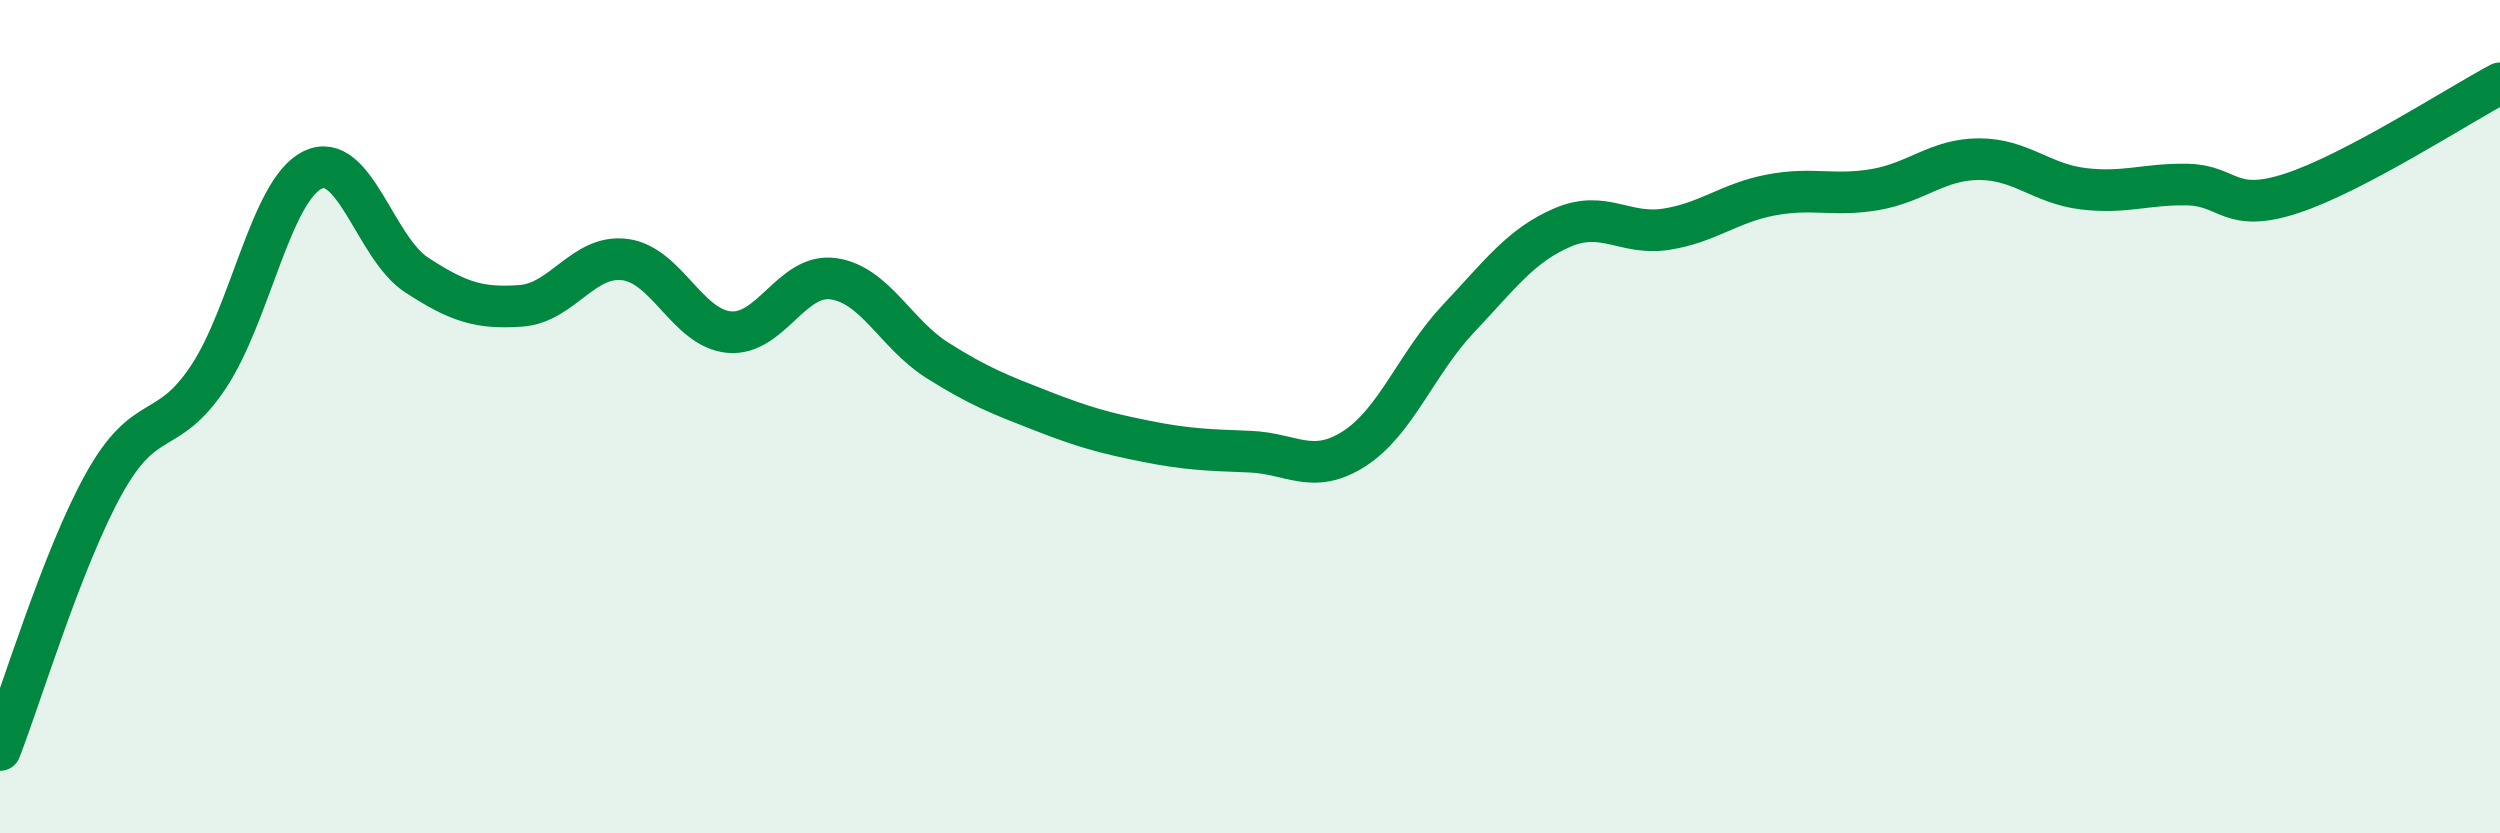
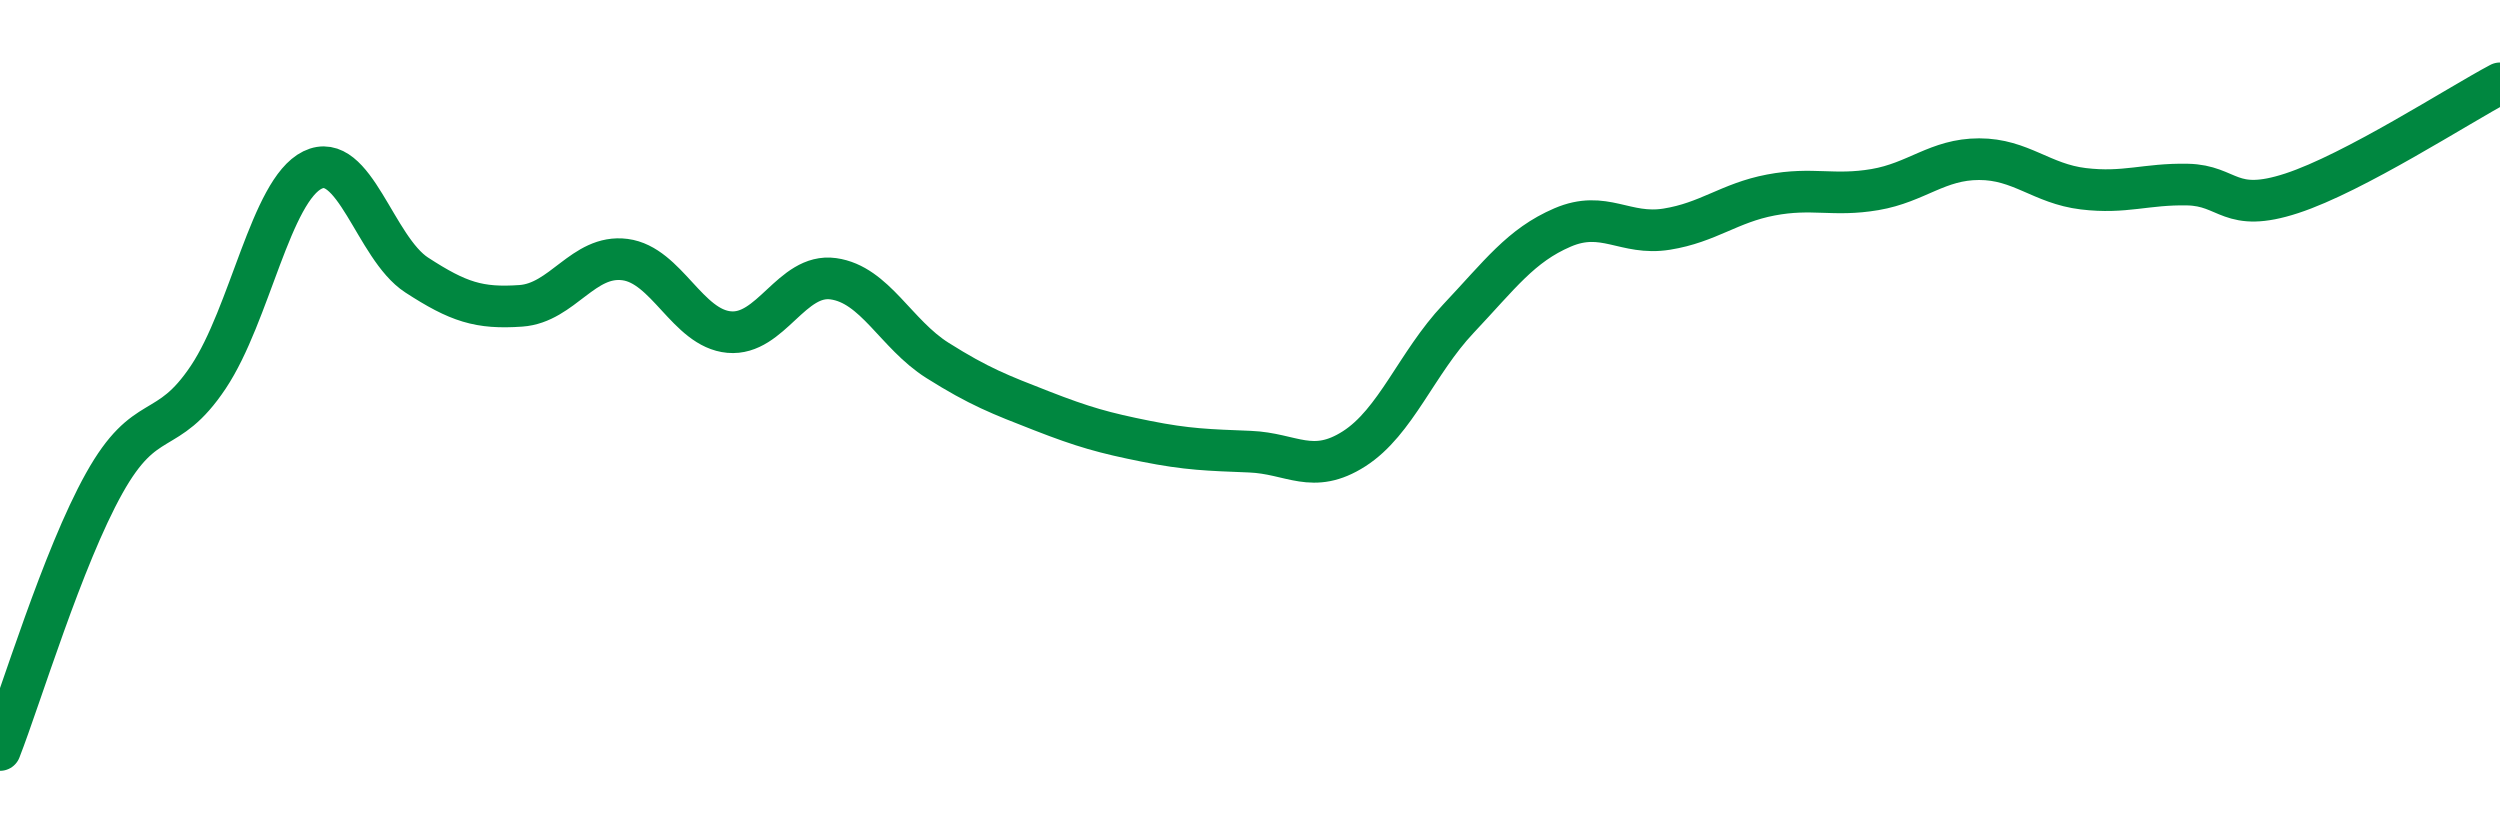
<svg xmlns="http://www.w3.org/2000/svg" width="60" height="20" viewBox="0 0 60 20">
-   <path d="M 0,18 C 0.5,16.72 1.5,13.39 2.5,11.6 C 3.5,9.81 4,10.55 5,9.05 C 6,7.55 6.5,4.57 7.5,4.08 C 8.5,3.59 9,5.95 10,6.6 C 11,7.25 11.5,7.41 12.5,7.34 C 13.5,7.27 14,6.1 15,6.23 C 16,6.36 16.5,7.88 17.5,7.97 C 18.5,8.06 19,6.55 20,6.69 C 21,6.83 21.5,8.02 22.5,8.65 C 23.5,9.28 24,9.47 25,9.86 C 26,10.25 26.5,10.39 27.5,10.59 C 28.5,10.79 29,10.8 30,10.84 C 31,10.88 31.5,11.41 32.5,10.77 C 33.5,10.13 34,8.71 35,7.65 C 36,6.59 36.5,5.89 37.5,5.46 C 38.5,5.03 39,5.66 40,5.5 C 41,5.34 41.5,4.87 42.5,4.68 C 43.5,4.49 44,4.72 45,4.55 C 46,4.38 46.5,3.82 47.5,3.82 C 48.5,3.82 49,4.41 50,4.53 C 51,4.65 51.5,4.41 52.5,4.43 C 53.5,4.45 53.5,5.13 55,4.64 C 56.5,4.15 59,2.53 60,2L60 20L0 20Z" fill="#008740" opacity="0.1" stroke-linecap="round" stroke-linejoin="round" />
  <path d="M 0,18 C 0.5,16.72 1.5,13.39 2.5,11.6 C 3.5,9.81 4,10.55 5,9.05 C 6,7.55 6.5,4.57 7.5,4.08 C 8.5,3.59 9,5.95 10,6.6 C 11,7.25 11.5,7.41 12.5,7.34 C 13.5,7.27 14,6.1 15,6.23 C 16,6.36 16.5,7.88 17.5,7.97 C 18.5,8.06 19,6.55 20,6.69 C 21,6.83 21.5,8.02 22.5,8.65 C 23.5,9.28 24,9.47 25,9.86 C 26,10.25 26.5,10.39 27.5,10.59 C 28.5,10.79 29,10.8 30,10.84 C 31,10.88 31.5,11.41 32.5,10.77 C 33.5,10.13 34,8.71 35,7.65 C 36,6.59 36.5,5.89 37.5,5.46 C 38.5,5.03 39,5.66 40,5.5 C 41,5.34 41.5,4.87 42.5,4.68 C 43.5,4.49 44,4.72 45,4.55 C 46,4.38 46.5,3.82 47.5,3.82 C 48.5,3.82 49,4.41 50,4.53 C 51,4.65 51.5,4.41 52.5,4.43 C 53.5,4.45 53.5,5.13 55,4.64 C 56.5,4.15 59,2.53 60,2" stroke="#008740" stroke-width="1" fill="none" stroke-linecap="round" stroke-linejoin="round" />
</svg>